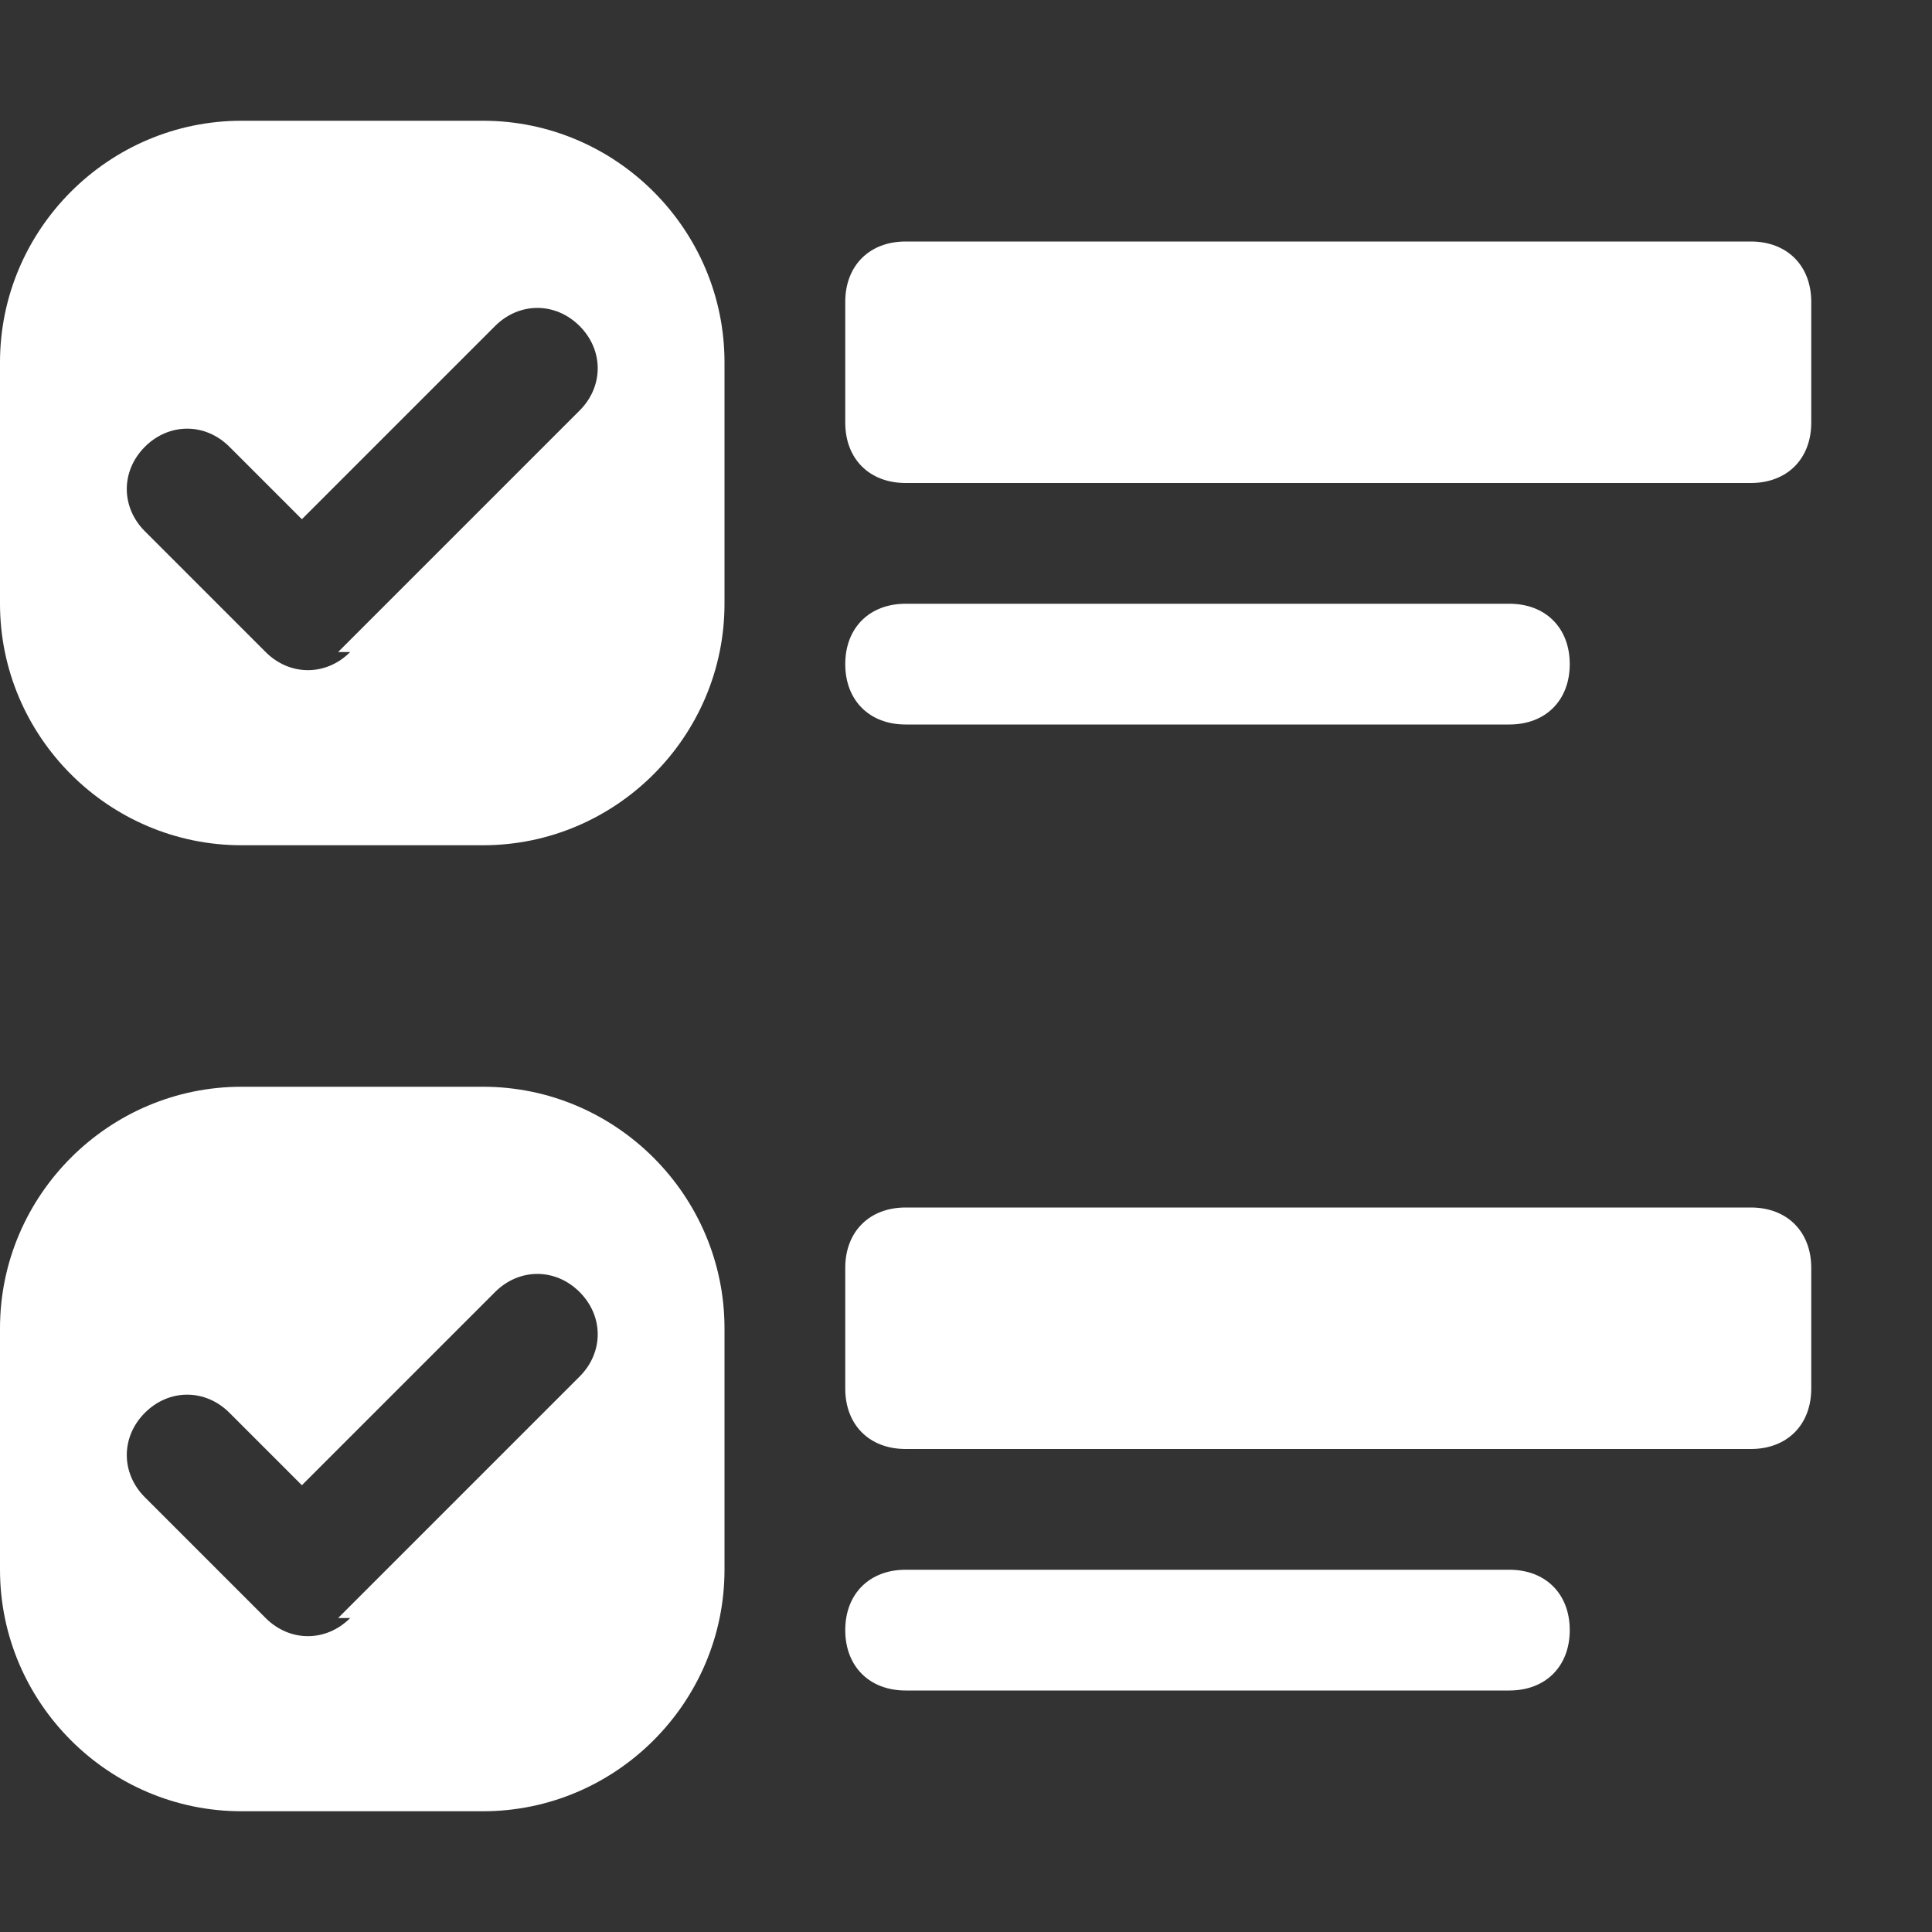
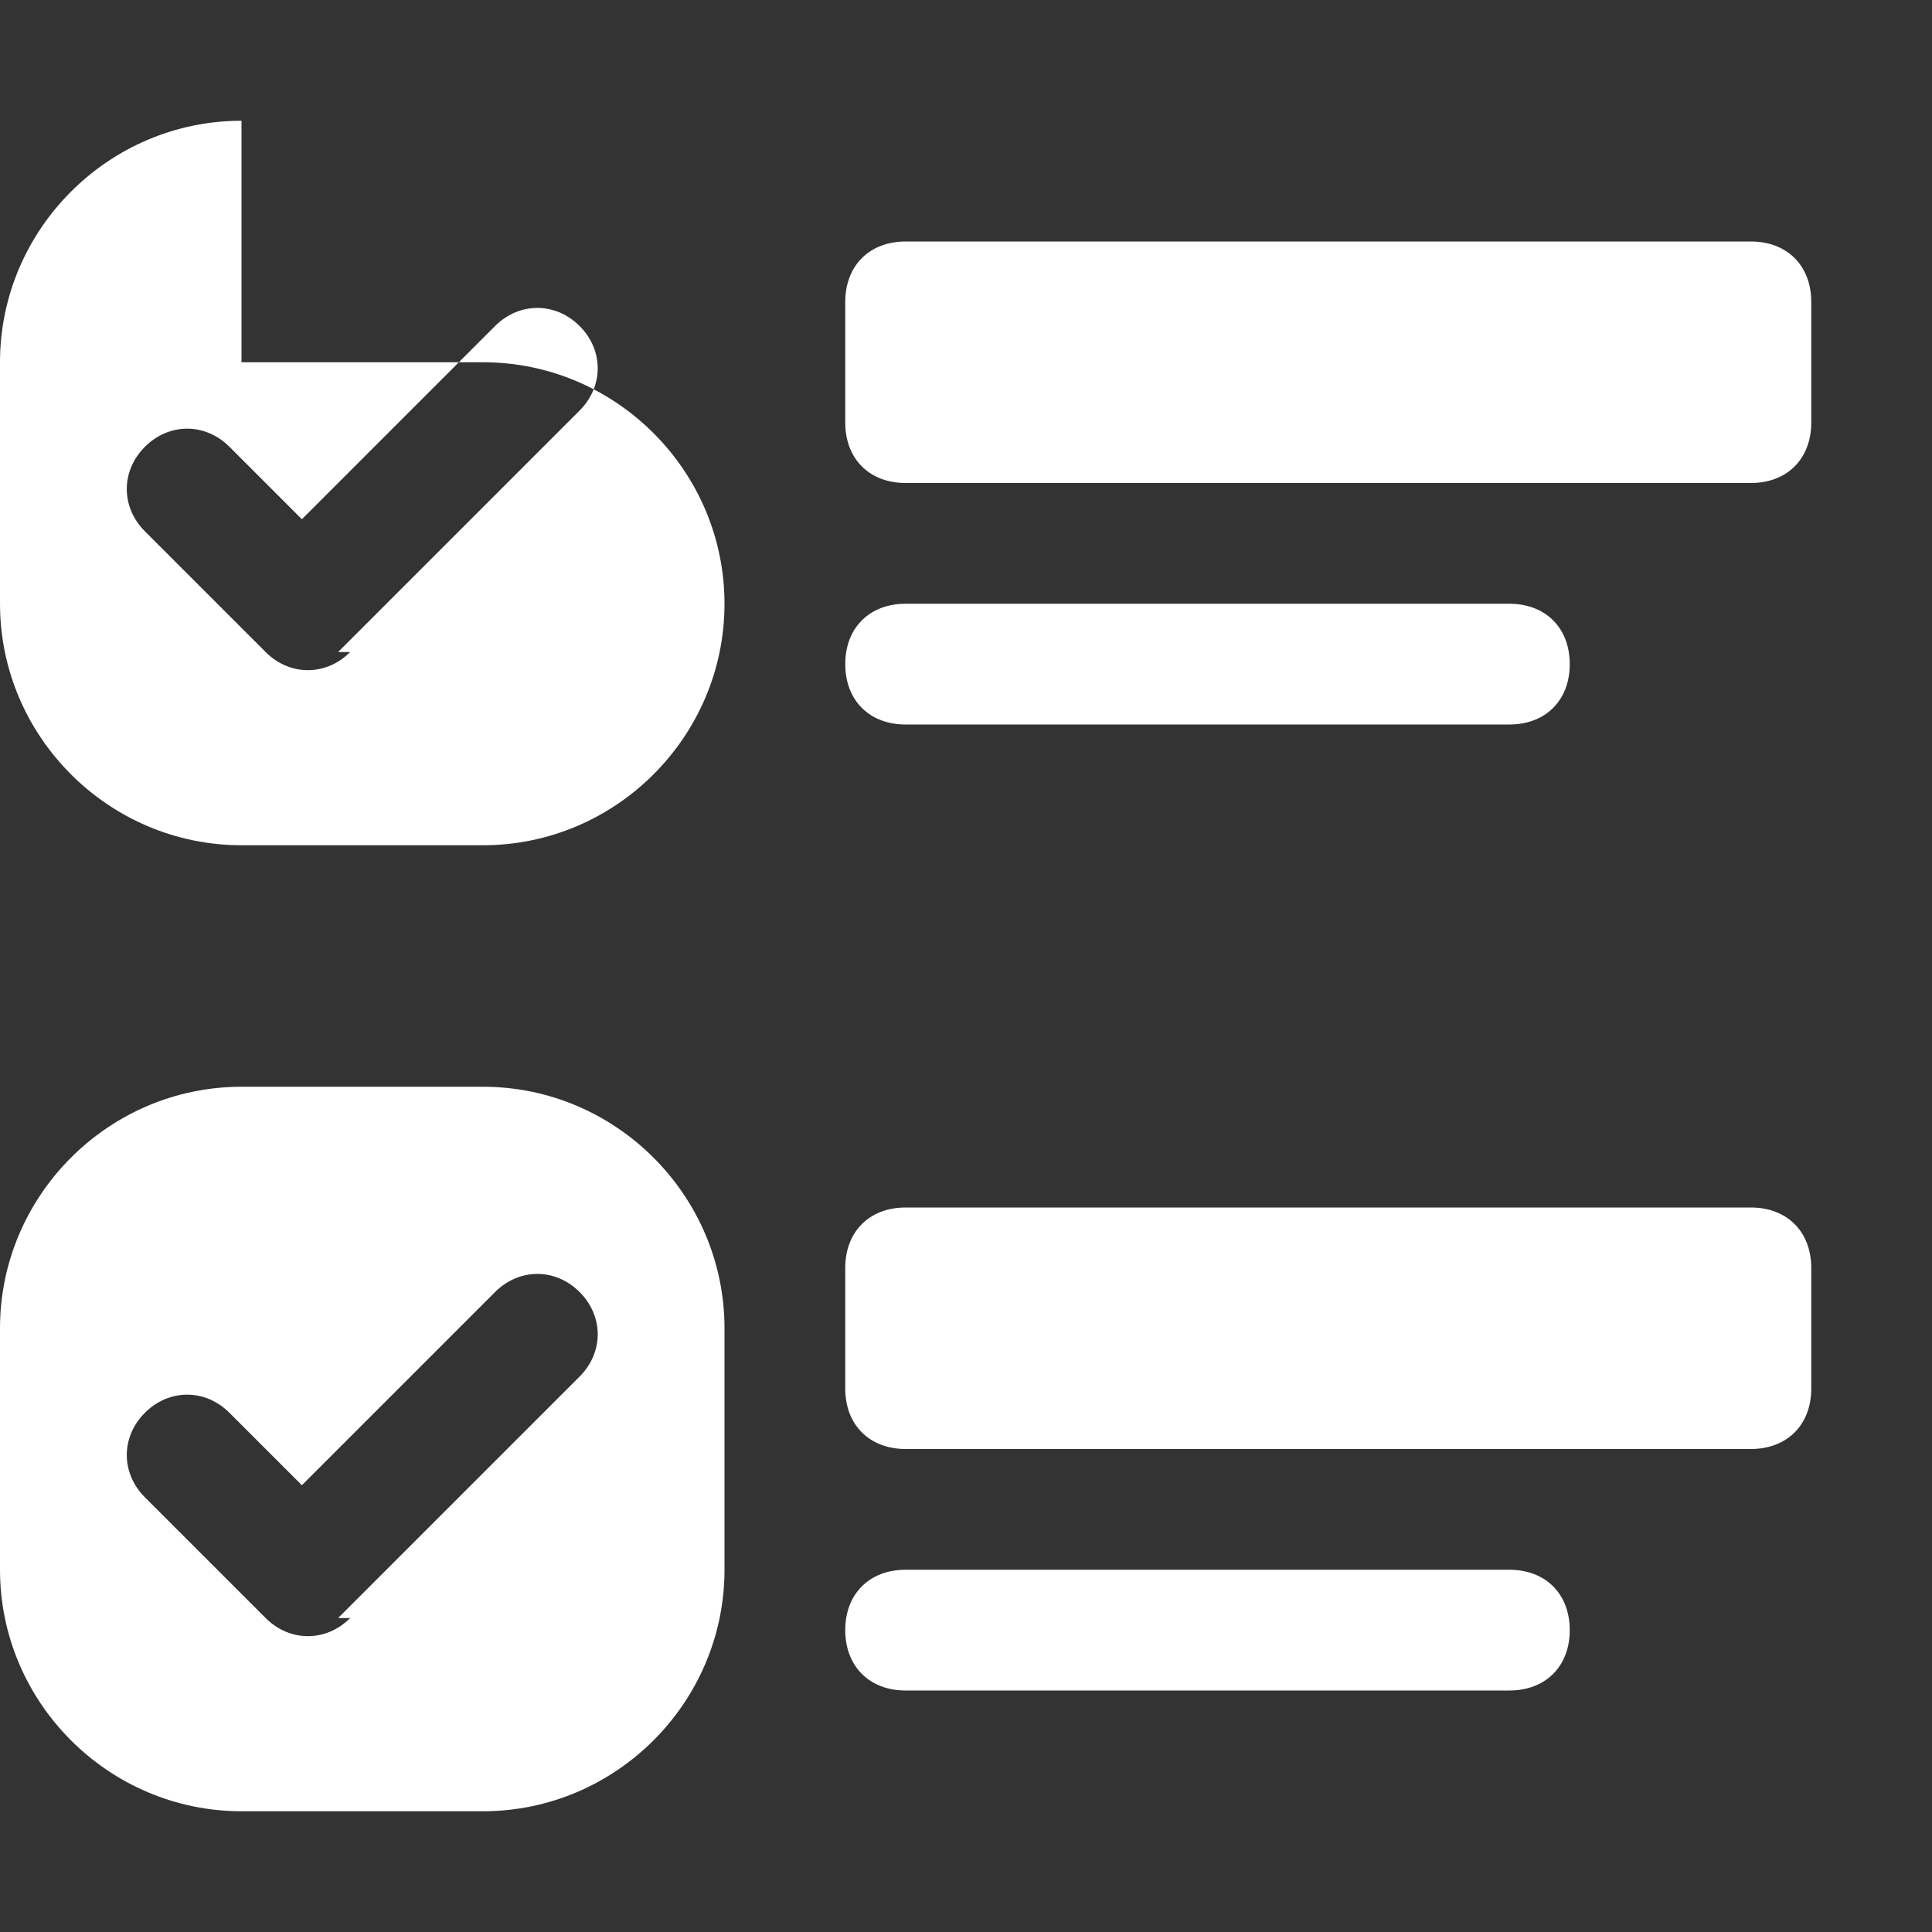
<svg xmlns="http://www.w3.org/2000/svg" id="Layer_1" version="1.1" viewBox="0 0 16 16">
  <rect x="0" y="0" width="16" height="16" fill="#333333" stroke="none" />
  <defs>
    <style>
      .st0 {
        fill: #fff;
      }
    </style>
  </defs>
-   <path class="st0" d="M7,2.5c0-.3.2-.5.5-.5h7c.3,0,.5.2.5.5v1c0,.3-.2.5-.5.5h-7c-.3,0-.5-.2-.5-.5v-1ZM2,1C.9,1,0,1.9,0,3v2c0,1.1.9,2,2,2h2c1.1,0,2-.9,2-2v-2c0-1.1-.9-2-2-2h-2ZM2,9c-1.1,0-2,.9-2,2v2c0,1.1.9,2,2,2h2c1.1,0,2-.9,2-2v-2c0-1.1-.9-2-2-2h-2ZM2.9,5.4c-.2.2-.5.2-.7,0,0,0,0,0,0,0l-1-1c-.2-.2-.2-.5,0-.7.2-.2.5-.2.7,0l.6.6,1.6-1.6c.2-.2.5-.2.7,0,.2.2.2.5,0,.7l-2,2ZM2.9,13.4c-.2.2-.5.2-.7,0,0,0,0,0,0,0l-1-1c-.2-.2-.2-.5,0-.7.2-.2.5-.2.7,0h0l.6.6,1.6-1.6c.2-.2.5-.2.7,0s.2.5,0,.7l-2,2ZM7,10.5c0-.3.2-.5.5-.5h7c.3,0,.5.2.5.5v1c0,.3-.2.5-.5.5h-7c-.3,0-.5-.2-.5-.5v-1ZM7,5.5c0-.3.2-.5.5-.5h5c.3,0,.5.2.5.5s-.2.5-.5.5h-5c-.3,0-.5-.2-.5-.5M7,13.5c0-.3.2-.5.5-.5h5c.3,0,.5.2.5.5s-.2.5-.5.5h-5c-.3,0-.5-.2-.5-.5" />
+   <path class="st0" d="M7,2.5c0-.3.2-.5.5-.5h7c.3,0,.5.2.5.5v1c0,.3-.2.5-.5.5h-7c-.3,0-.5-.2-.5-.5v-1ZM2,1C.9,1,0,1.9,0,3v2c0,1.1.9,2,2,2h2c1.1,0,2-.9,2-2c0-1.1-.9-2-2-2h-2ZM2,9c-1.1,0-2,.9-2,2v2c0,1.1.9,2,2,2h2c1.1,0,2-.9,2-2v-2c0-1.1-.9-2-2-2h-2ZM2.9,5.4c-.2.2-.5.2-.7,0,0,0,0,0,0,0l-1-1c-.2-.2-.2-.5,0-.7.2-.2.5-.2.7,0l.6.6,1.6-1.6c.2-.2.5-.2.7,0,.2.2.2.5,0,.7l-2,2ZM2.9,13.4c-.2.2-.5.2-.7,0,0,0,0,0,0,0l-1-1c-.2-.2-.2-.5,0-.7.2-.2.5-.2.7,0h0l.6.6,1.6-1.6c.2-.2.5-.2.7,0s.2.5,0,.7l-2,2ZM7,10.5c0-.3.2-.5.5-.5h7c.3,0,.5.2.5.5v1c0,.3-.2.5-.5.5h-7c-.3,0-.5-.2-.5-.5v-1ZM7,5.5c0-.3.2-.5.5-.5h5c.3,0,.5.2.5.5s-.2.5-.5.5h-5c-.3,0-.5-.2-.5-.5M7,13.5c0-.3.2-.5.5-.5h5c.3,0,.5.2.5.5s-.2.5-.5.5h-5c-.3,0-.5-.2-.5-.5" />
</svg>